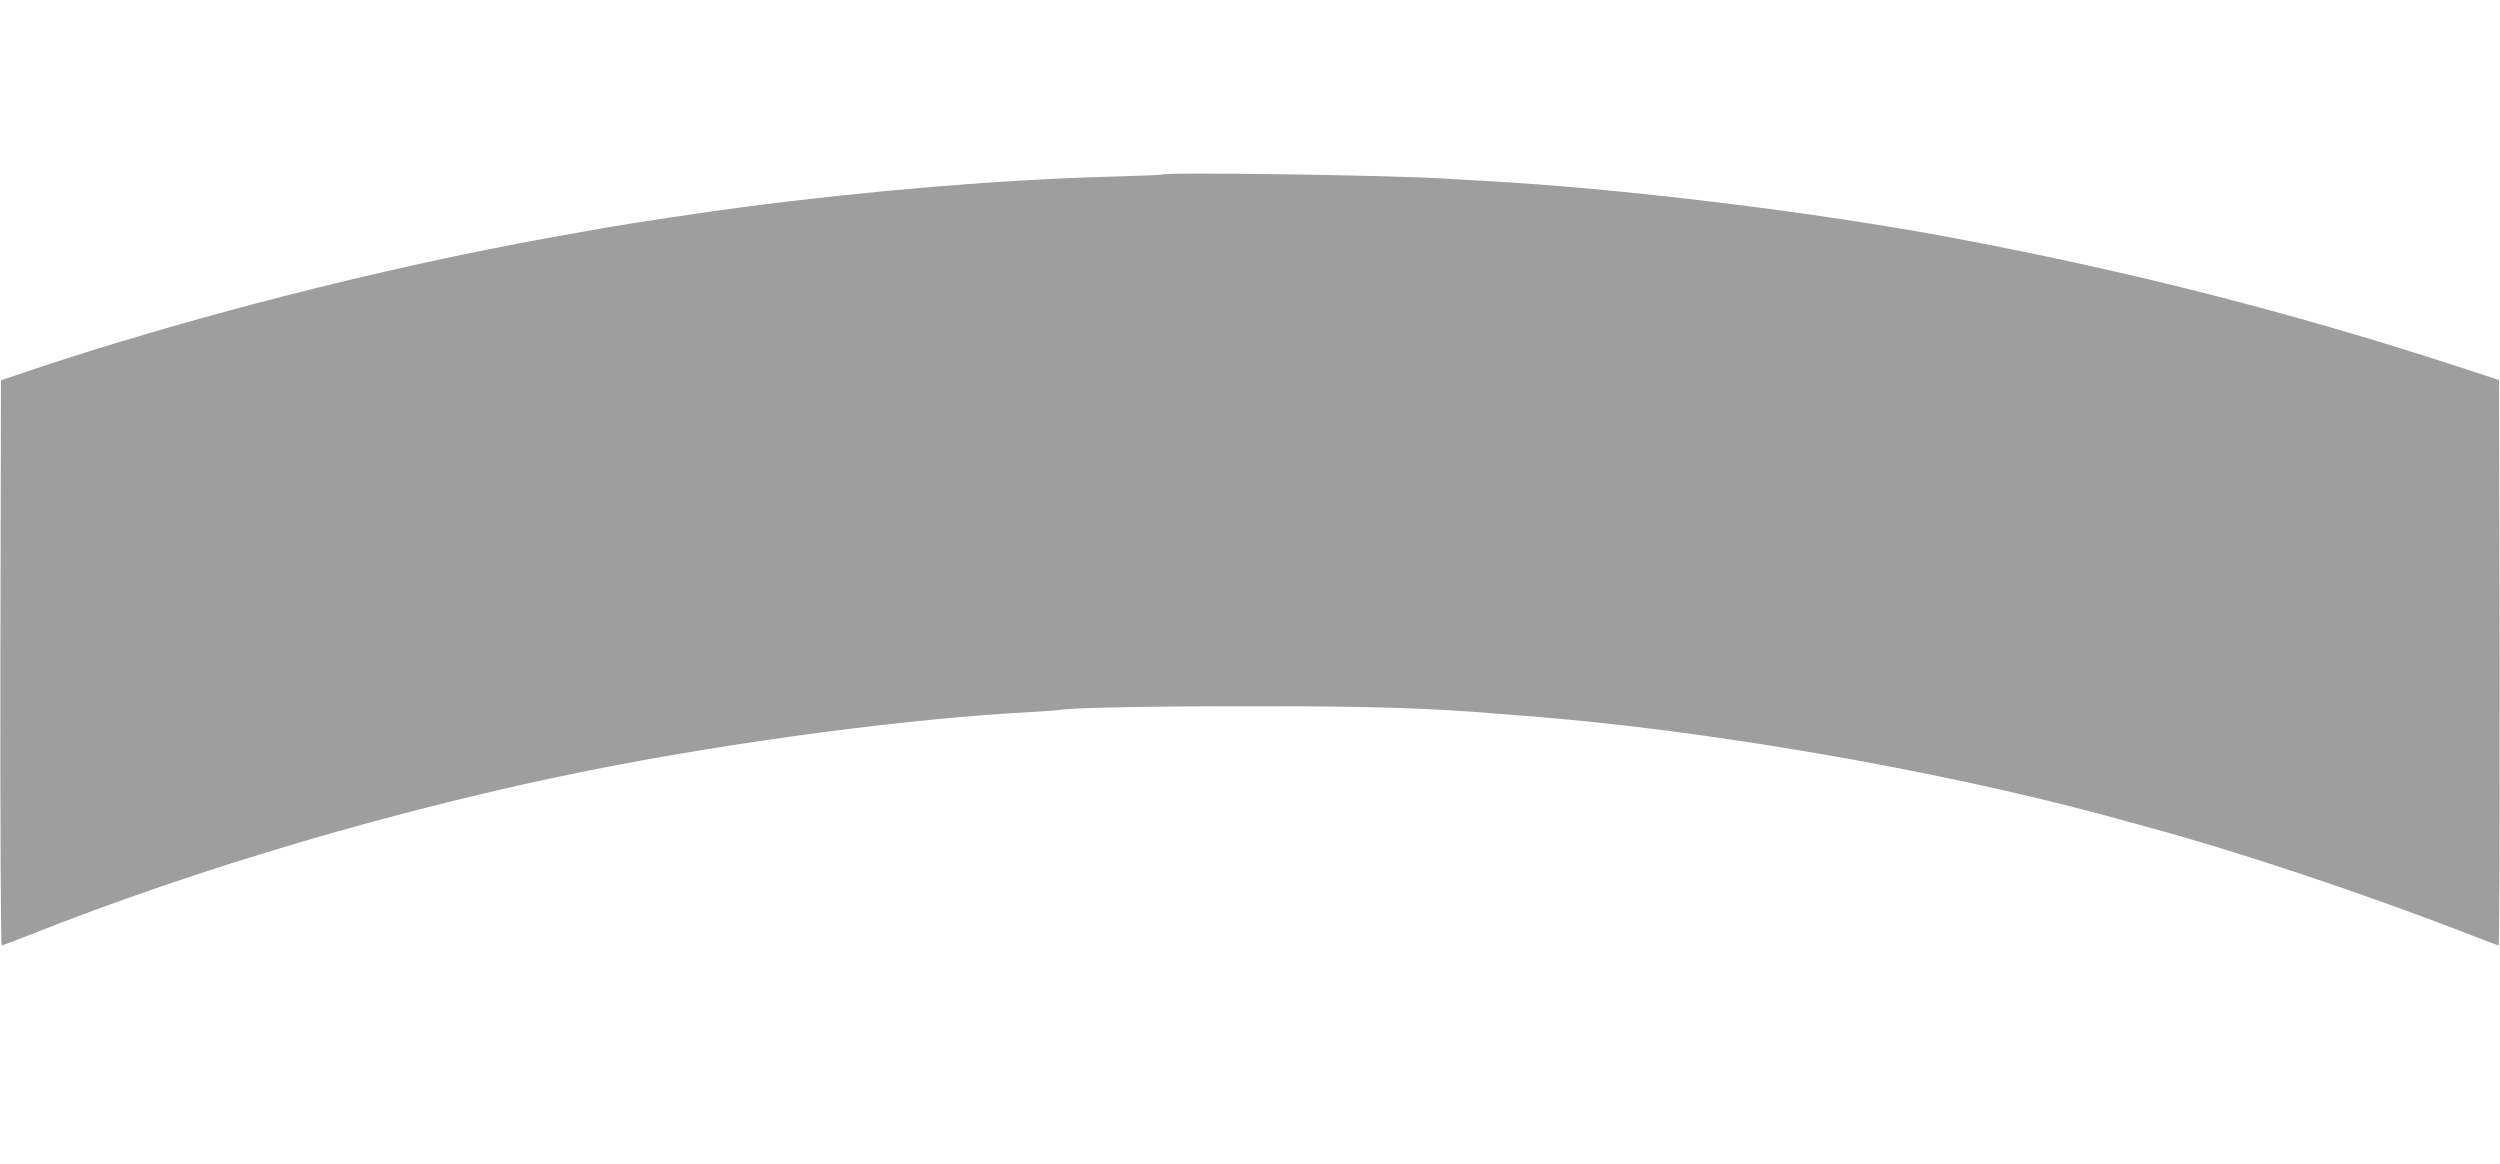
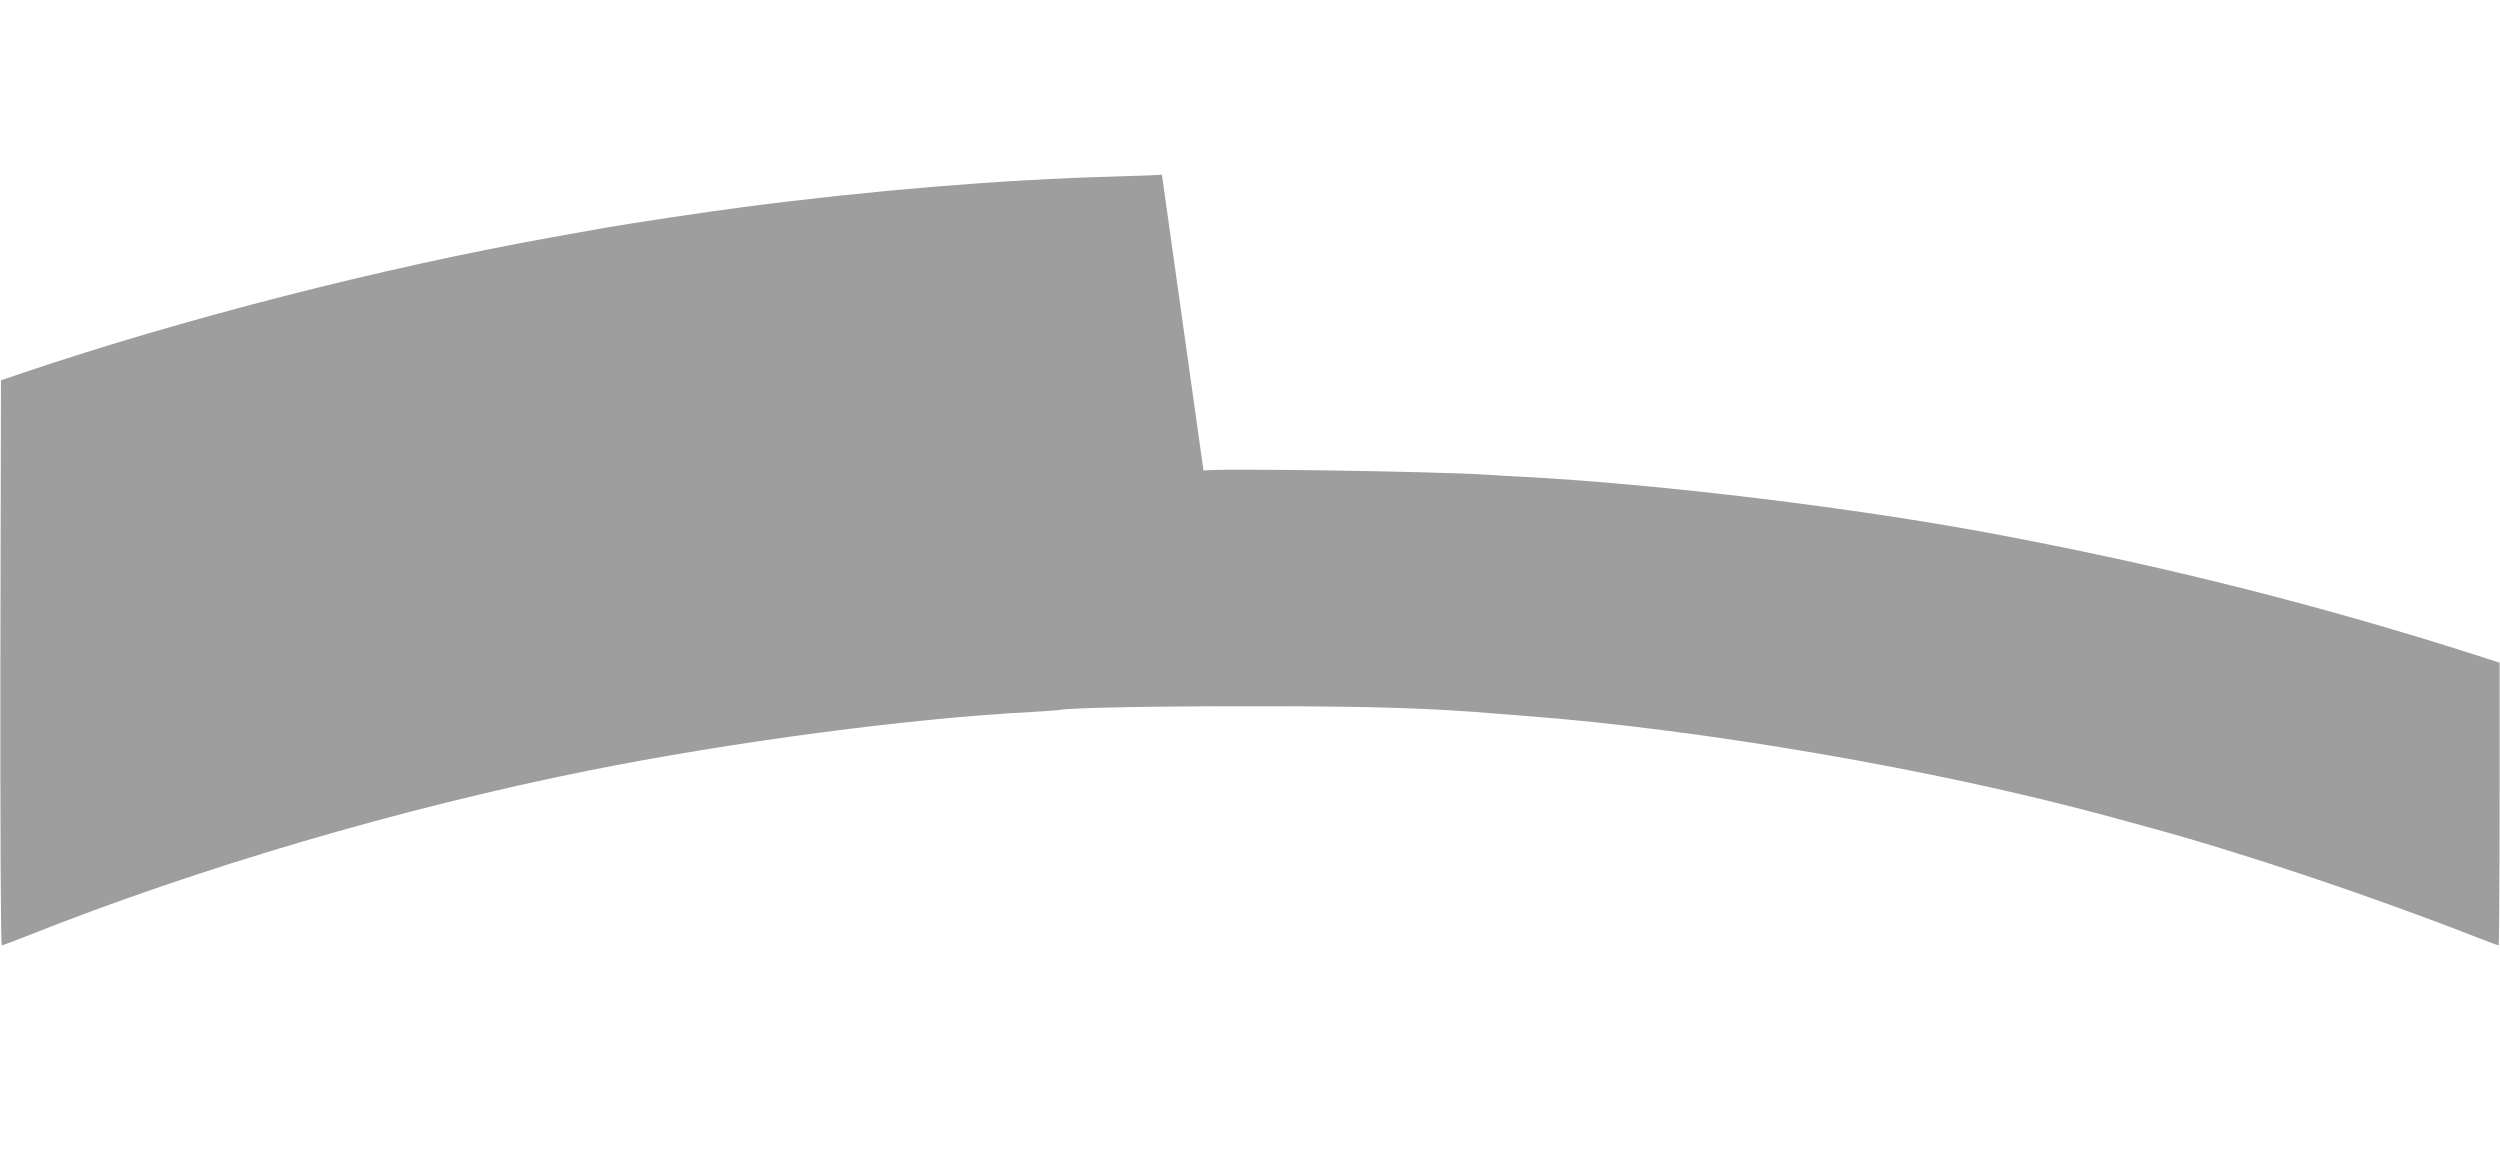
<svg xmlns="http://www.w3.org/2000/svg" version="1.0" width="1280pt" height="596pt" viewBox="0 0 1280 596" preserveAspectRatio="xMidYMid meet">
  <g transform="translate(0,596) scale(0.1,-0.1)" fill="#9e9e9e" stroke="none">
-     <path d="M5949 5066 c-2 -2 -114 -6 -249 -10 -563 -15 -1245 -71 -1900 -157 -184 -24 -582 -84 -695 -104 -44 -8 -170 -30 -280 -50 -872 -157 -1877 -414 -2705 -693 l-115 -39 -3 -1446 c-1 -845 2 -1447 7 -1447 5 0 67 23 137 51 873 347 1908 651 2864 843 743 149 1662 270 2280 301 63 4 124 8 135 10 59 12 511 20 1050 19 562 0 877 -11 1200 -39 28 -2 86 -7 130 -10 909 -69 2104 -274 2988 -514 44 -12 129 -35 190 -52 479 -129 1136 -349 1672 -558 72 -28 133 -51 138 -51 4 0 6 651 5 1447 l-3 1447 -210 69 c-730 238 -1451 429 -2195 582 -177 36 -192 39 -380 75 -714 135 -1726 258 -2430 295 -63 3 -149 8 -190 11 -270 17 -1425 34 -1441 20z" />
+     <path d="M5949 5066 c-2 -2 -114 -6 -249 -10 -563 -15 -1245 -71 -1900 -157 -184 -24 -582 -84 -695 -104 -44 -8 -170 -30 -280 -50 -872 -157 -1877 -414 -2705 -693 l-115 -39 -3 -1446 c-1 -845 2 -1447 7 -1447 5 0 67 23 137 51 873 347 1908 651 2864 843 743 149 1662 270 2280 301 63 4 124 8 135 10 59 12 511 20 1050 19 562 0 877 -11 1200 -39 28 -2 86 -7 130 -10 909 -69 2104 -274 2988 -514 44 -12 129 -35 190 -52 479 -129 1136 -349 1672 -558 72 -28 133 -51 138 -51 4 0 6 651 5 1447 c-730 238 -1451 429 -2195 582 -177 36 -192 39 -380 75 -714 135 -1726 258 -2430 295 -63 3 -149 8 -190 11 -270 17 -1425 34 -1441 20z" />
  </g>
</svg>